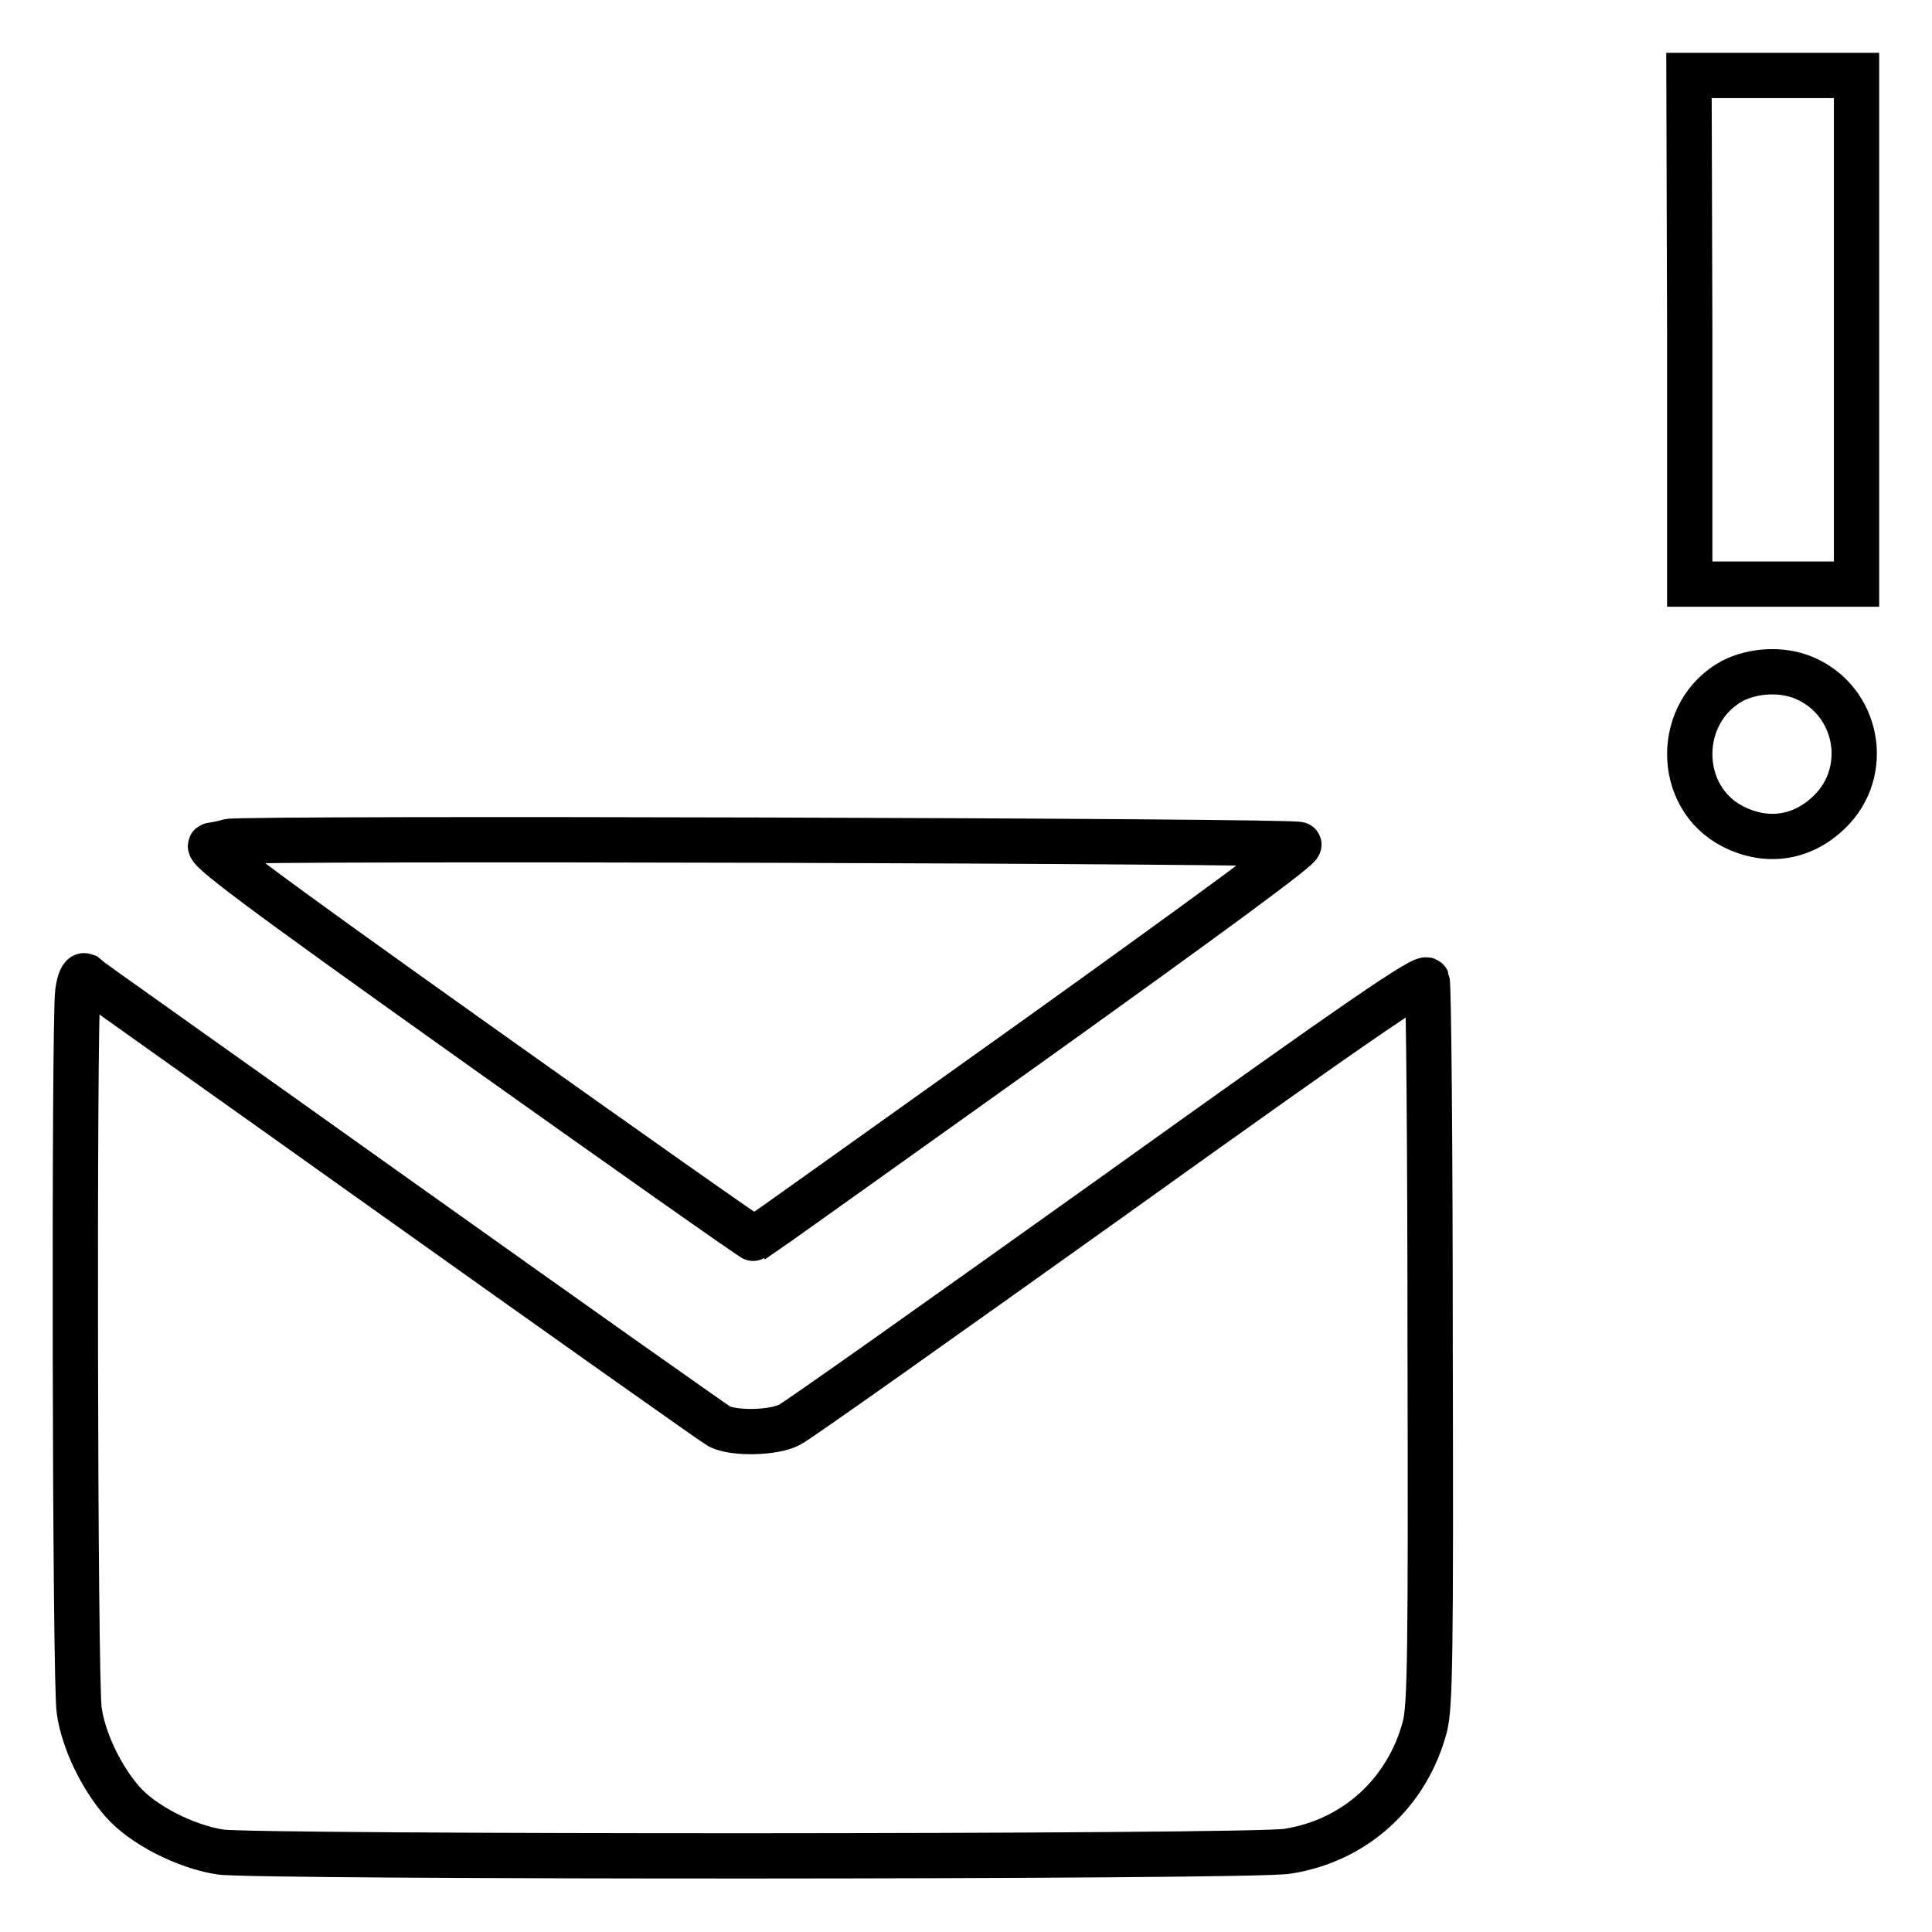
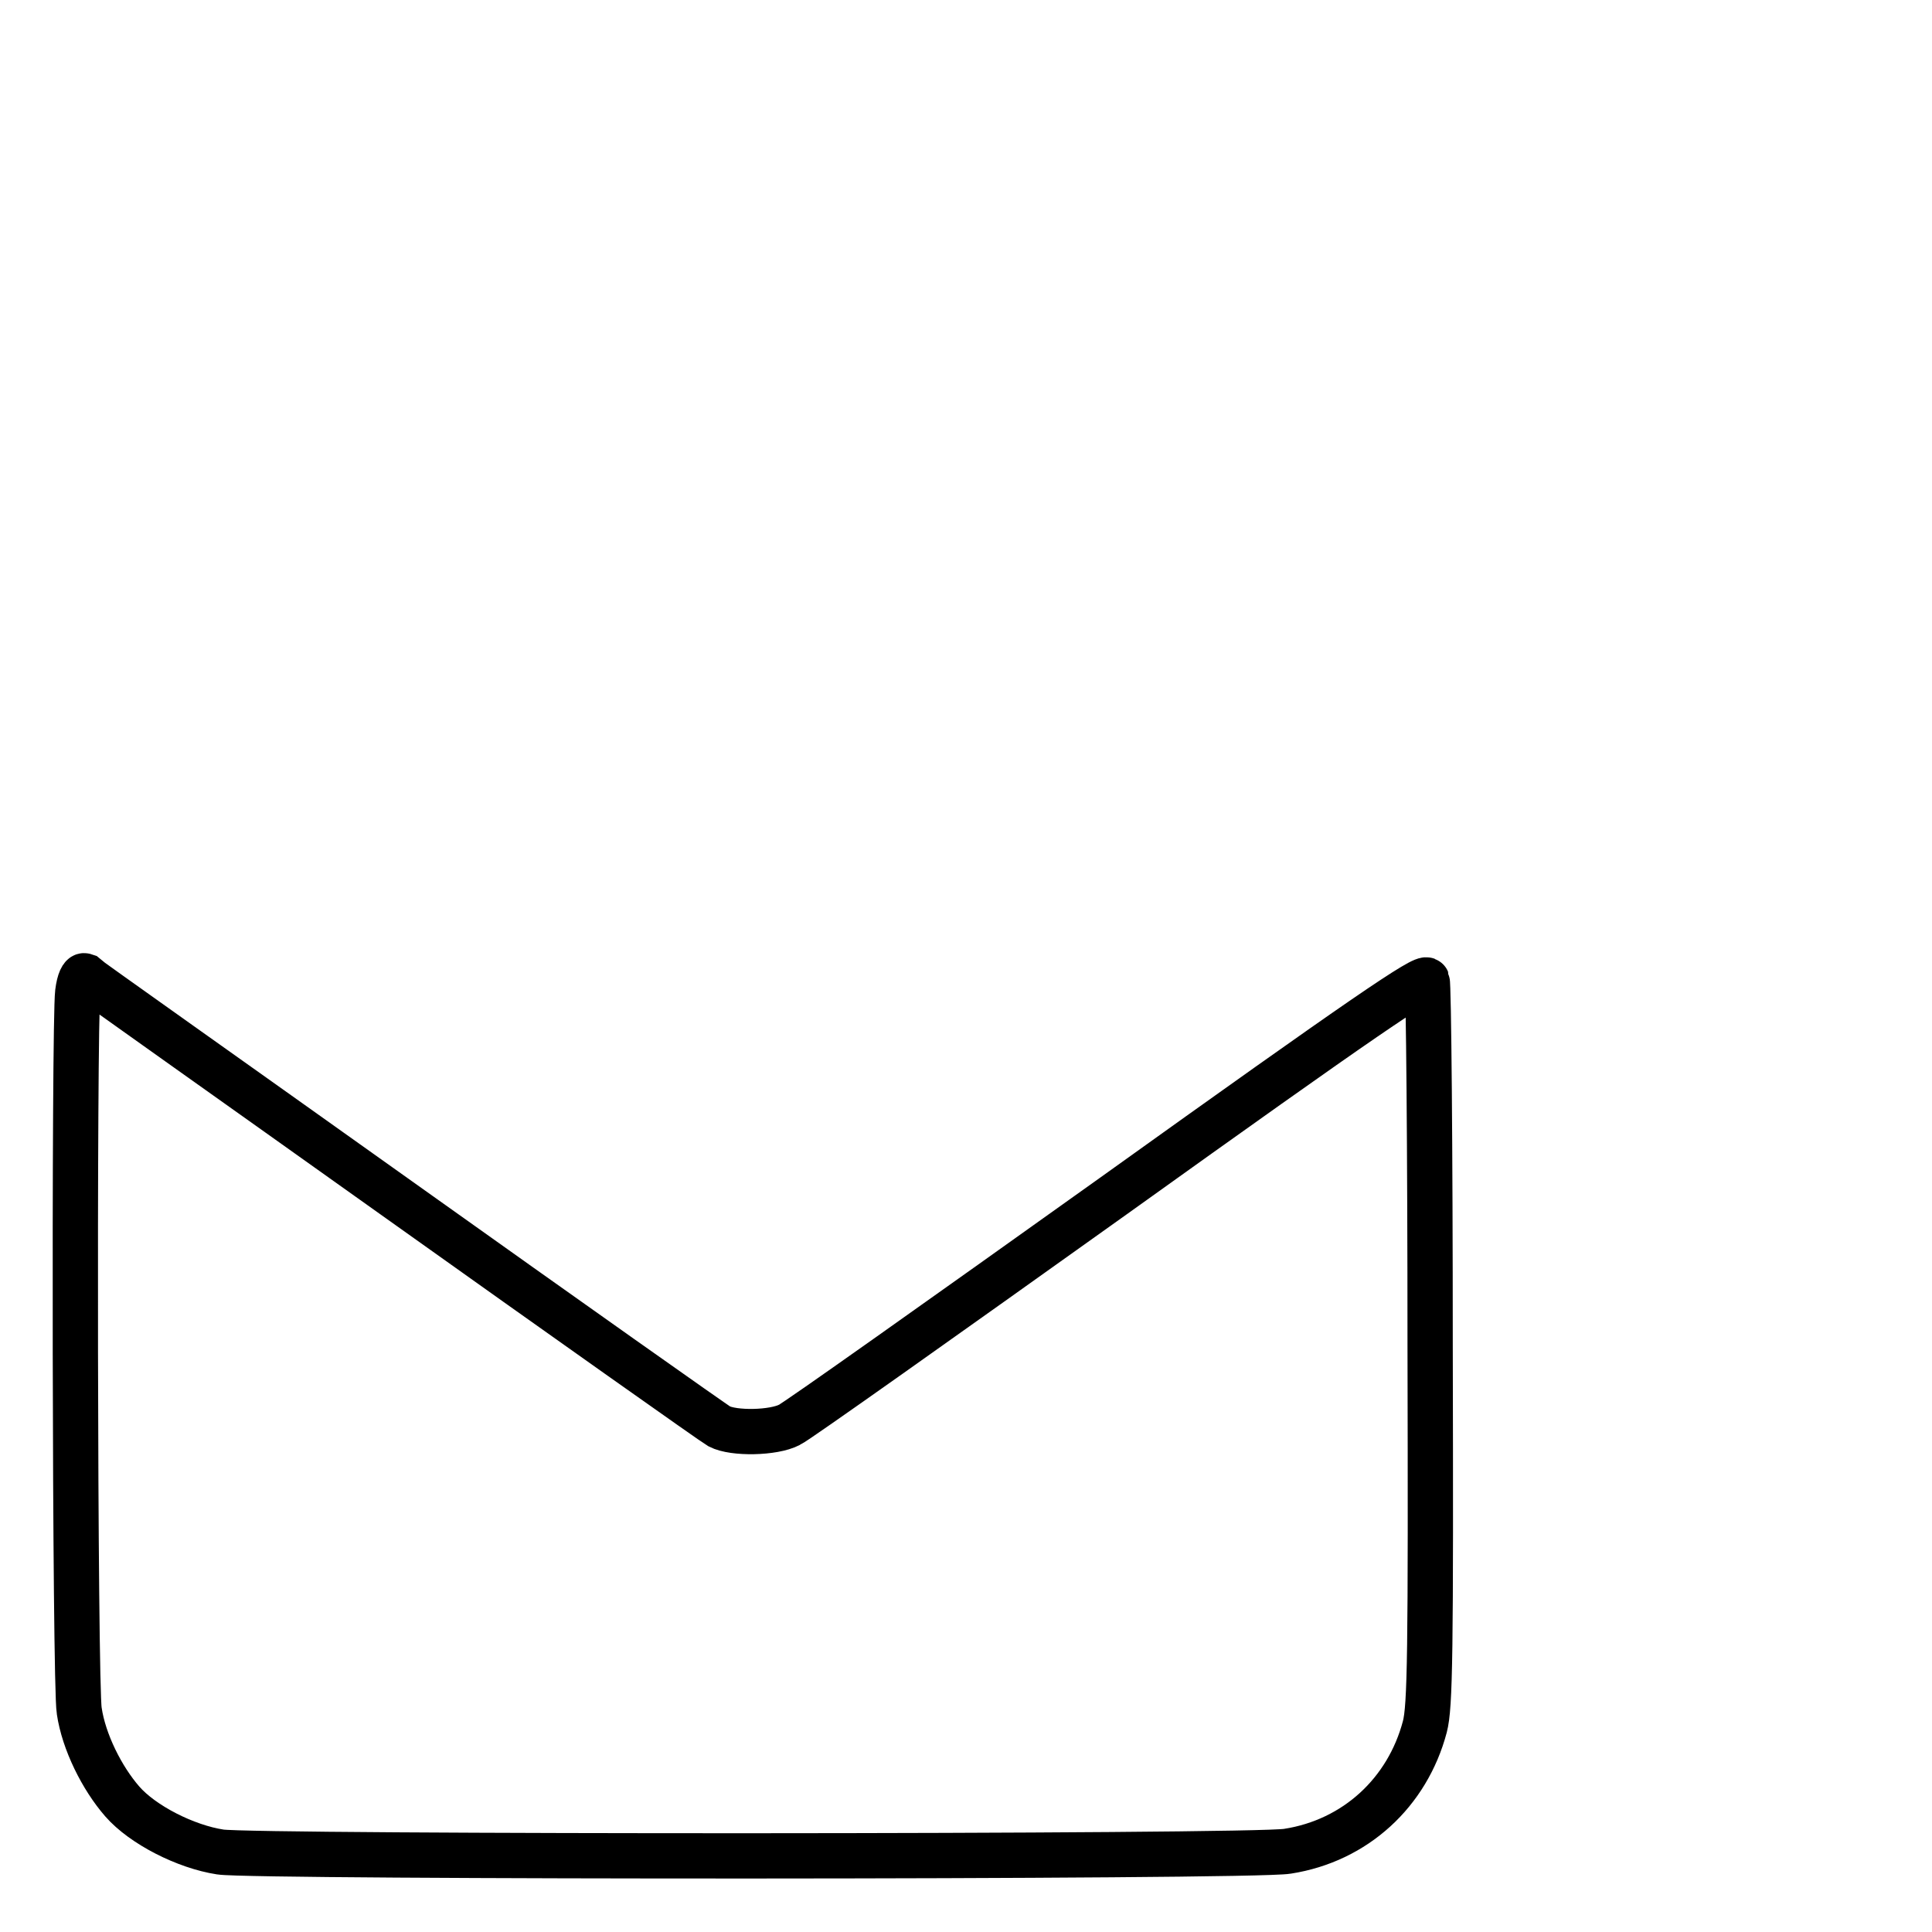
<svg xmlns="http://www.w3.org/2000/svg" version="1.1" x="0px" y="0px" viewBox="0 0 256 256" enable-background="new 0 0 256 256" xml:space="preserve">
  <g>
    <g>
      <g>
-         <path stroke-width="6" fill-opacity="0" stroke="#000000" d="M223.9,43.7v33.7h11.1H246V43.7V10h-11.1h-11.1L223.9,43.7L223.9,43.7z" />
-         <path stroke-width="6" fill-opacity="0" stroke="#000000" d="M229.6,90.2c-7.6,4.1-7.6,15.4,0,19.3c4.5,2.3,9.2,1.6,12.8-1.9c5.6-5.4,3.8-14.8-3.4-17.8C236.1,88.6,232.4,88.8,229.6,90.2z" />
-         <path stroke-width="6" fill-opacity="0" stroke="#000000" d="M30.3,111.5c-0.6,0.2-1.6,0.4-2.3,0.5c-1.1,0.2,5.4,5.1,35.2,26.3c20.1,14.3,36.7,26,36.8,25.9c0.2-0.1,16.6-11.8,36.5-26c24-17.2,36-26,35.6-26.3C171.7,111.4,32.6,111,30.3,111.5z" />
        <path stroke-width="6" fill-opacity="0" stroke="#000000" d="M10.3,131.5c-0.5,4-0.4,91.8,0.2,95.2c0.6,4.1,3,8.9,5.7,12c2.7,3.1,8.4,6,13,6.7c4.4,0.7,136.9,0.7,141.4-0.1c9-1.4,15.9-7.8,18.2-16.5c0.7-2.7,0.8-9.5,0.7-50.6c0-26.1-0.2-47.8-0.4-48.3c-0.3-0.7-8.1,4.6-41.6,28.6c-22.7,16.2-42,29.9-42.9,30.3c-2.1,1.1-7.4,1.2-9.3,0.2c-0.7-0.4-19.8-13.9-42.4-30c-22.6-16.1-41.4-29.4-41.7-29.7C10.9,129.2,10.5,129.9,10.3,131.5z" />
      </g>
    </g>
  </g>
</svg>